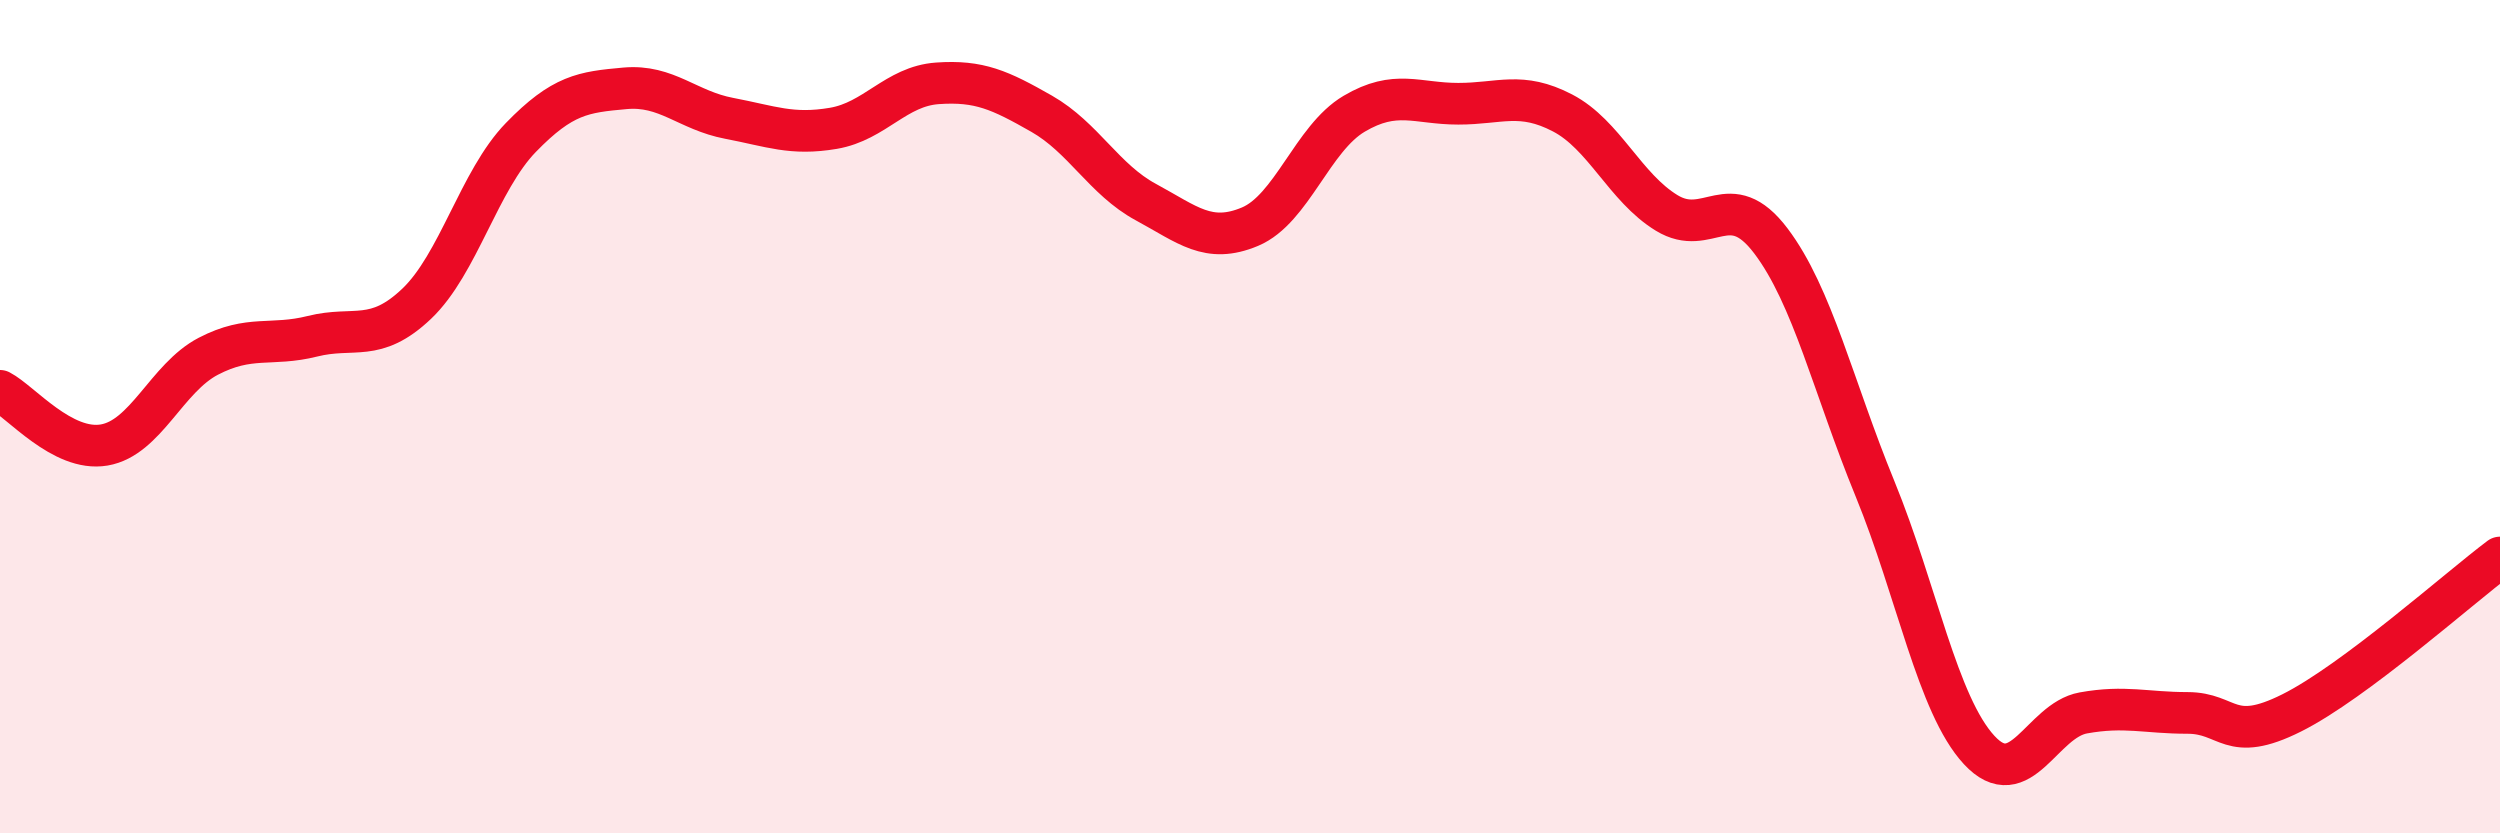
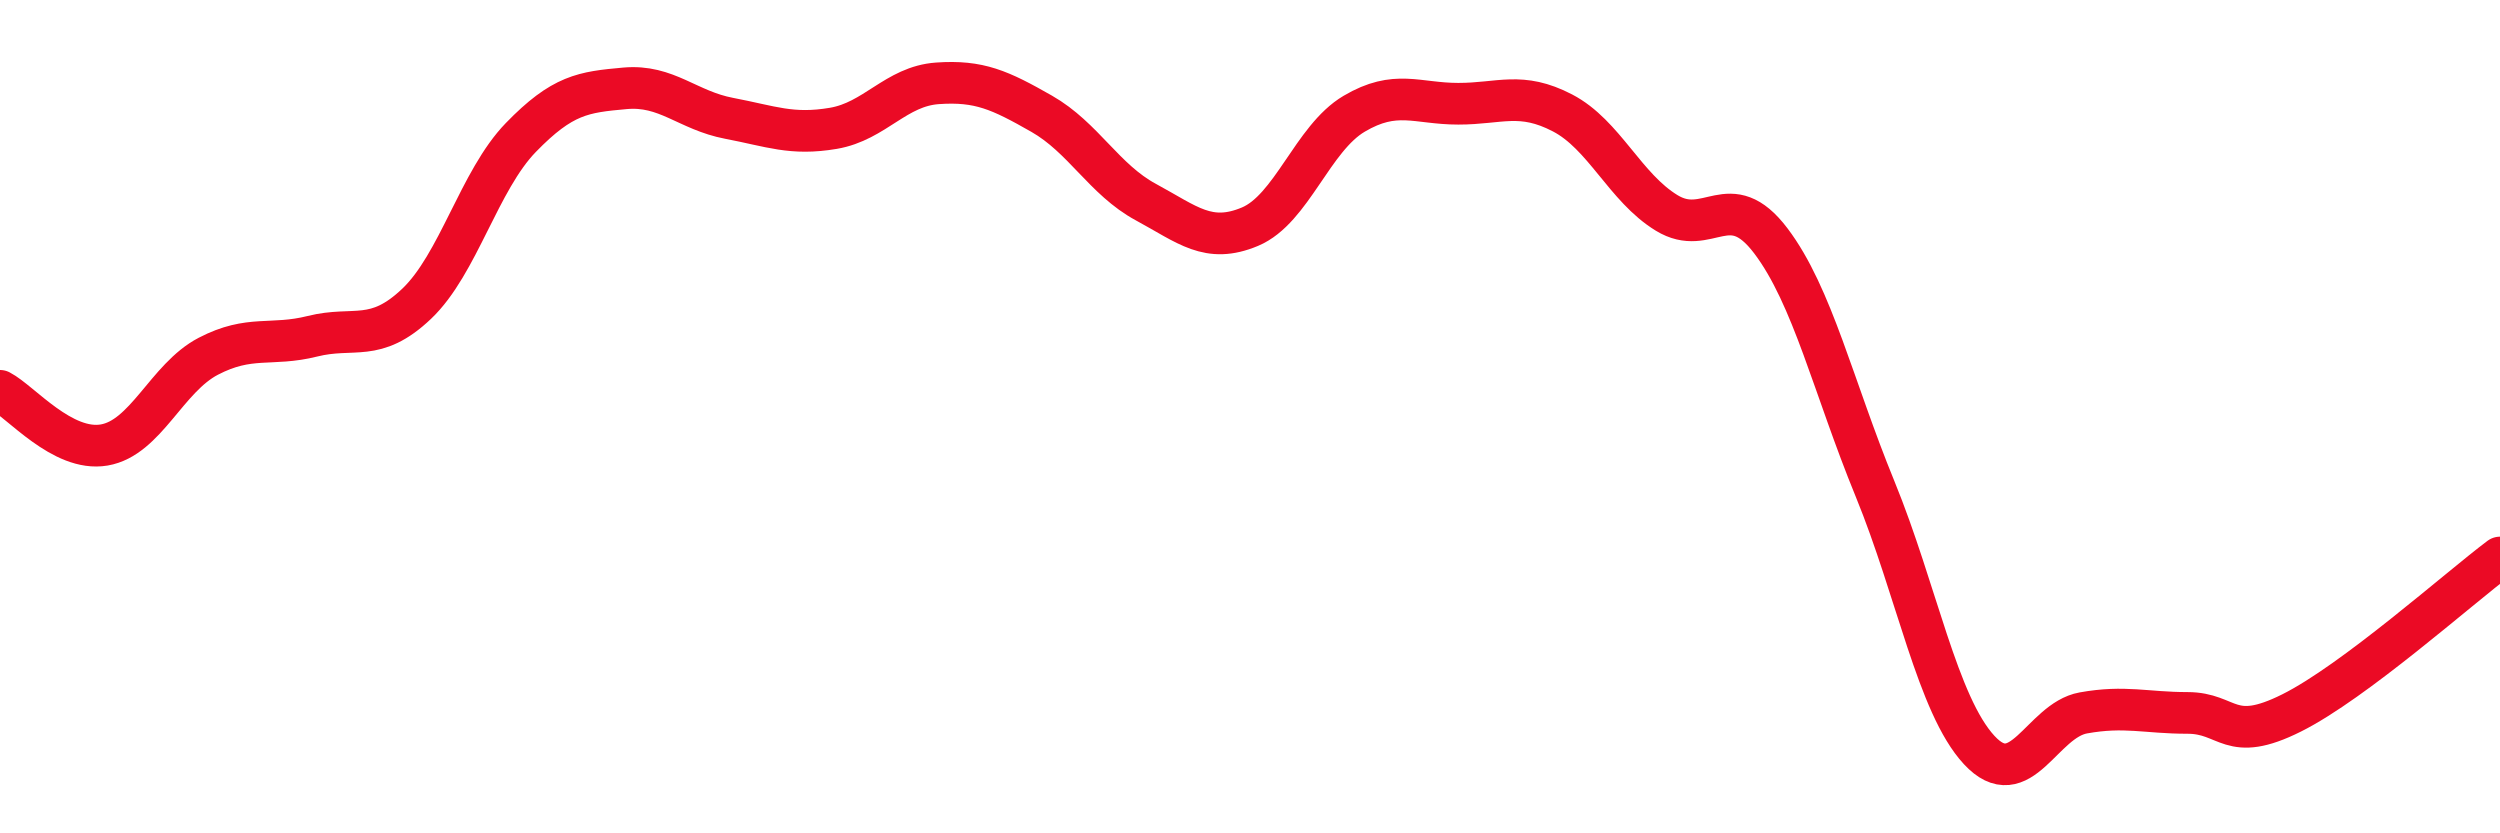
<svg xmlns="http://www.w3.org/2000/svg" width="60" height="20" viewBox="0 0 60 20">
-   <path d="M 0,9.38 C 0.5,9.64 1.5,10.85 2.5,10.68 C 3.5,10.51 4,9.07 5,8.55 C 6,8.03 6.5,8.32 7.5,8.07 C 8.5,7.82 9,8.24 10,7.29 C 11,6.34 11.5,4.33 12.5,3.3 C 13.5,2.27 14,2.21 15,2.12 C 16,2.03 16.5,2.65 17.5,2.84 C 18.5,3.03 19,3.25 20,3.08 C 21,2.91 21.5,2.07 22.5,2 C 23.5,1.93 24,2.16 25,2.73 C 26,3.3 26.5,4.31 27.5,4.85 C 28.5,5.39 29,5.86 30,5.44 C 31,5.02 31.5,3.32 32.5,2.73 C 33.5,2.14 34,2.49 35,2.49 C 36,2.49 36.5,2.19 37.5,2.71 C 38.5,3.23 39,4.5 40,5.11 C 41,5.72 41.5,4.46 42.5,5.78 C 43.5,7.1 44,9.29 45,11.73 C 46,14.17 46.5,16.92 47.5,18 C 48.5,19.08 49,17.29 50,17.11 C 51,16.93 51.5,17.11 52.5,17.11 C 53.5,17.11 53.5,17.86 55,17.11 C 56.5,16.36 59,14.13 60,13.38L60 20L0 20Z" fill="#EB0A25" opacity="0.1" stroke-linecap="round" stroke-linejoin="round" />
  <path d="M 0,9.38 C 0.5,9.64 1.5,10.85 2.5,10.68 C 3.5,10.51 4,9.07 5,8.55 C 6,8.03 6.5,8.32 7.5,8.07 C 8.5,7.82 9,8.24 10,7.29 C 11,6.34 11.5,4.33 12.5,3.3 C 13.5,2.27 14,2.21 15,2.12 C 16,2.03 16.5,2.65 17.5,2.84 C 18.5,3.03 19,3.25 20,3.08 C 21,2.91 21.5,2.07 22.5,2 C 23.5,1.93 24,2.16 25,2.73 C 26,3.3 26.5,4.31 27.5,4.85 C 28.5,5.39 29,5.86 30,5.44 C 31,5.02 31.5,3.32 32.5,2.73 C 33.5,2.14 34,2.49 35,2.49 C 36,2.49 36.5,2.19 37.5,2.71 C 38.5,3.23 39,4.5 40,5.11 C 41,5.72 41.5,4.46 42.5,5.78 C 43.5,7.1 44,9.29 45,11.73 C 46,14.17 46.5,16.92 47.5,18 C 48.5,19.08 49,17.29 50,17.11 C 51,16.93 51.5,17.11 52.5,17.11 C 53.5,17.11 53.5,17.86 55,17.11 C 56.5,16.36 59,14.13 60,13.38" stroke="#EB0A25" stroke-width="1" fill="none" stroke-linecap="round" stroke-linejoin="round" />
</svg>